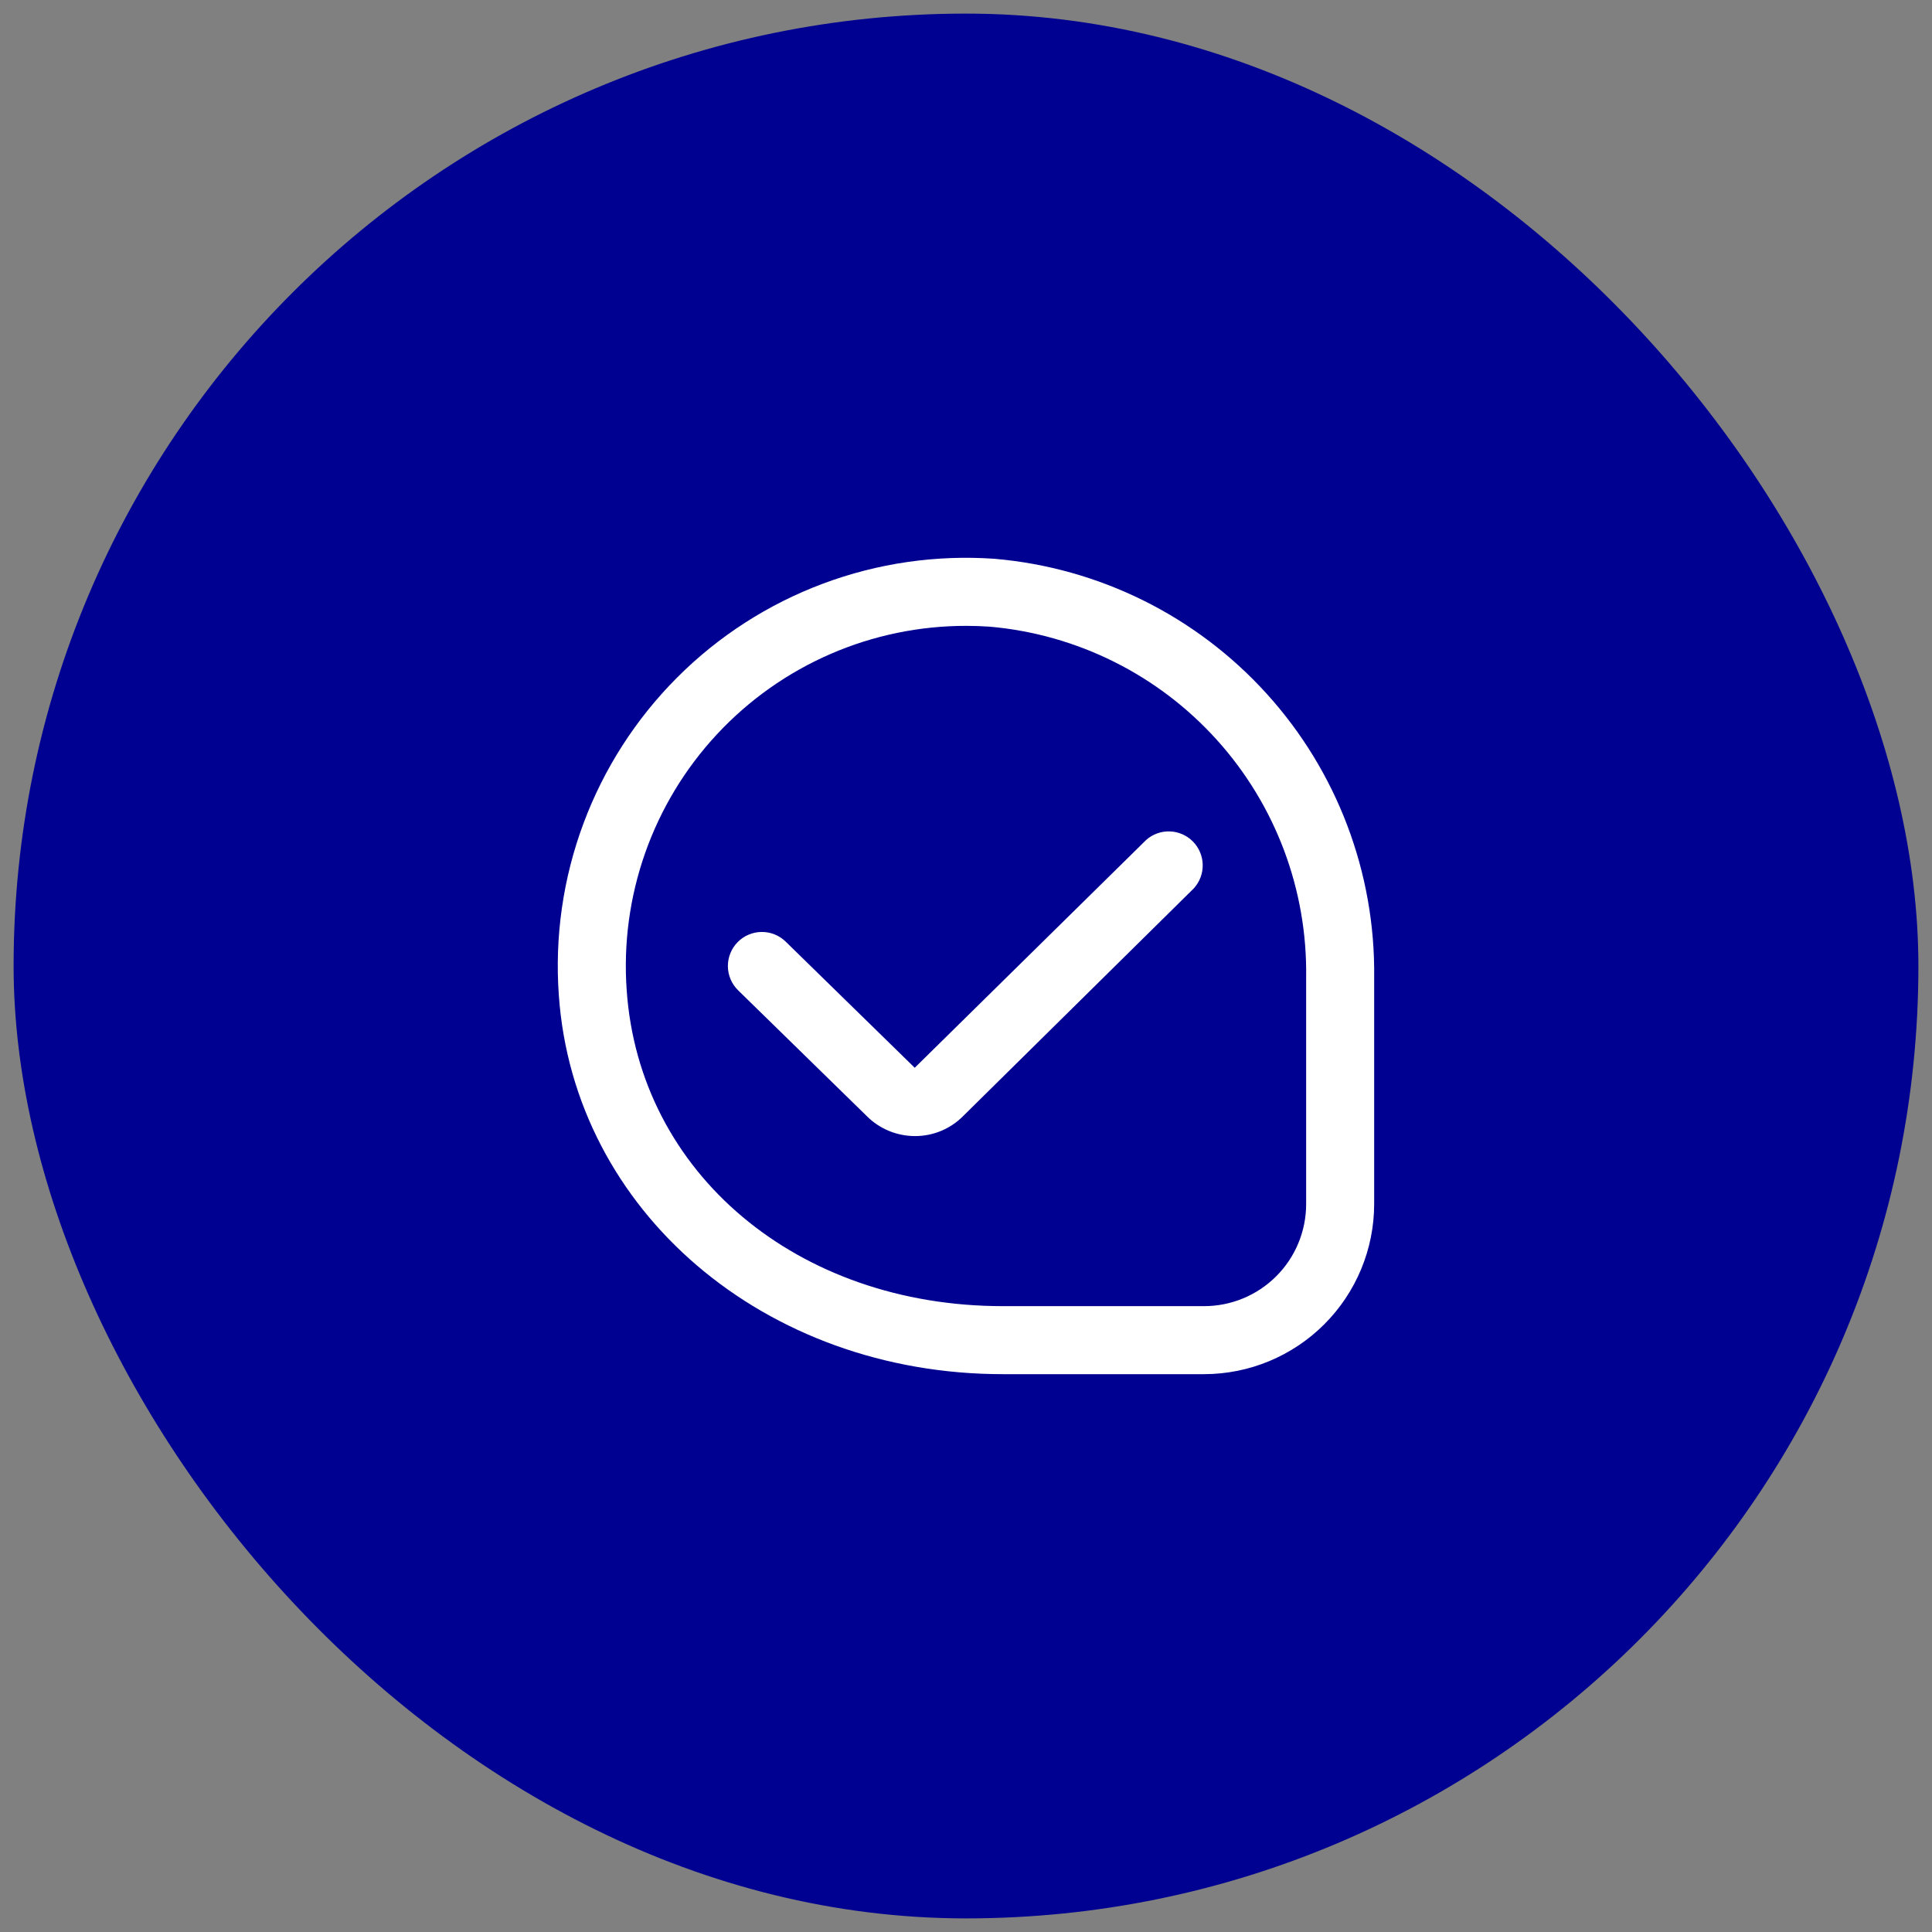
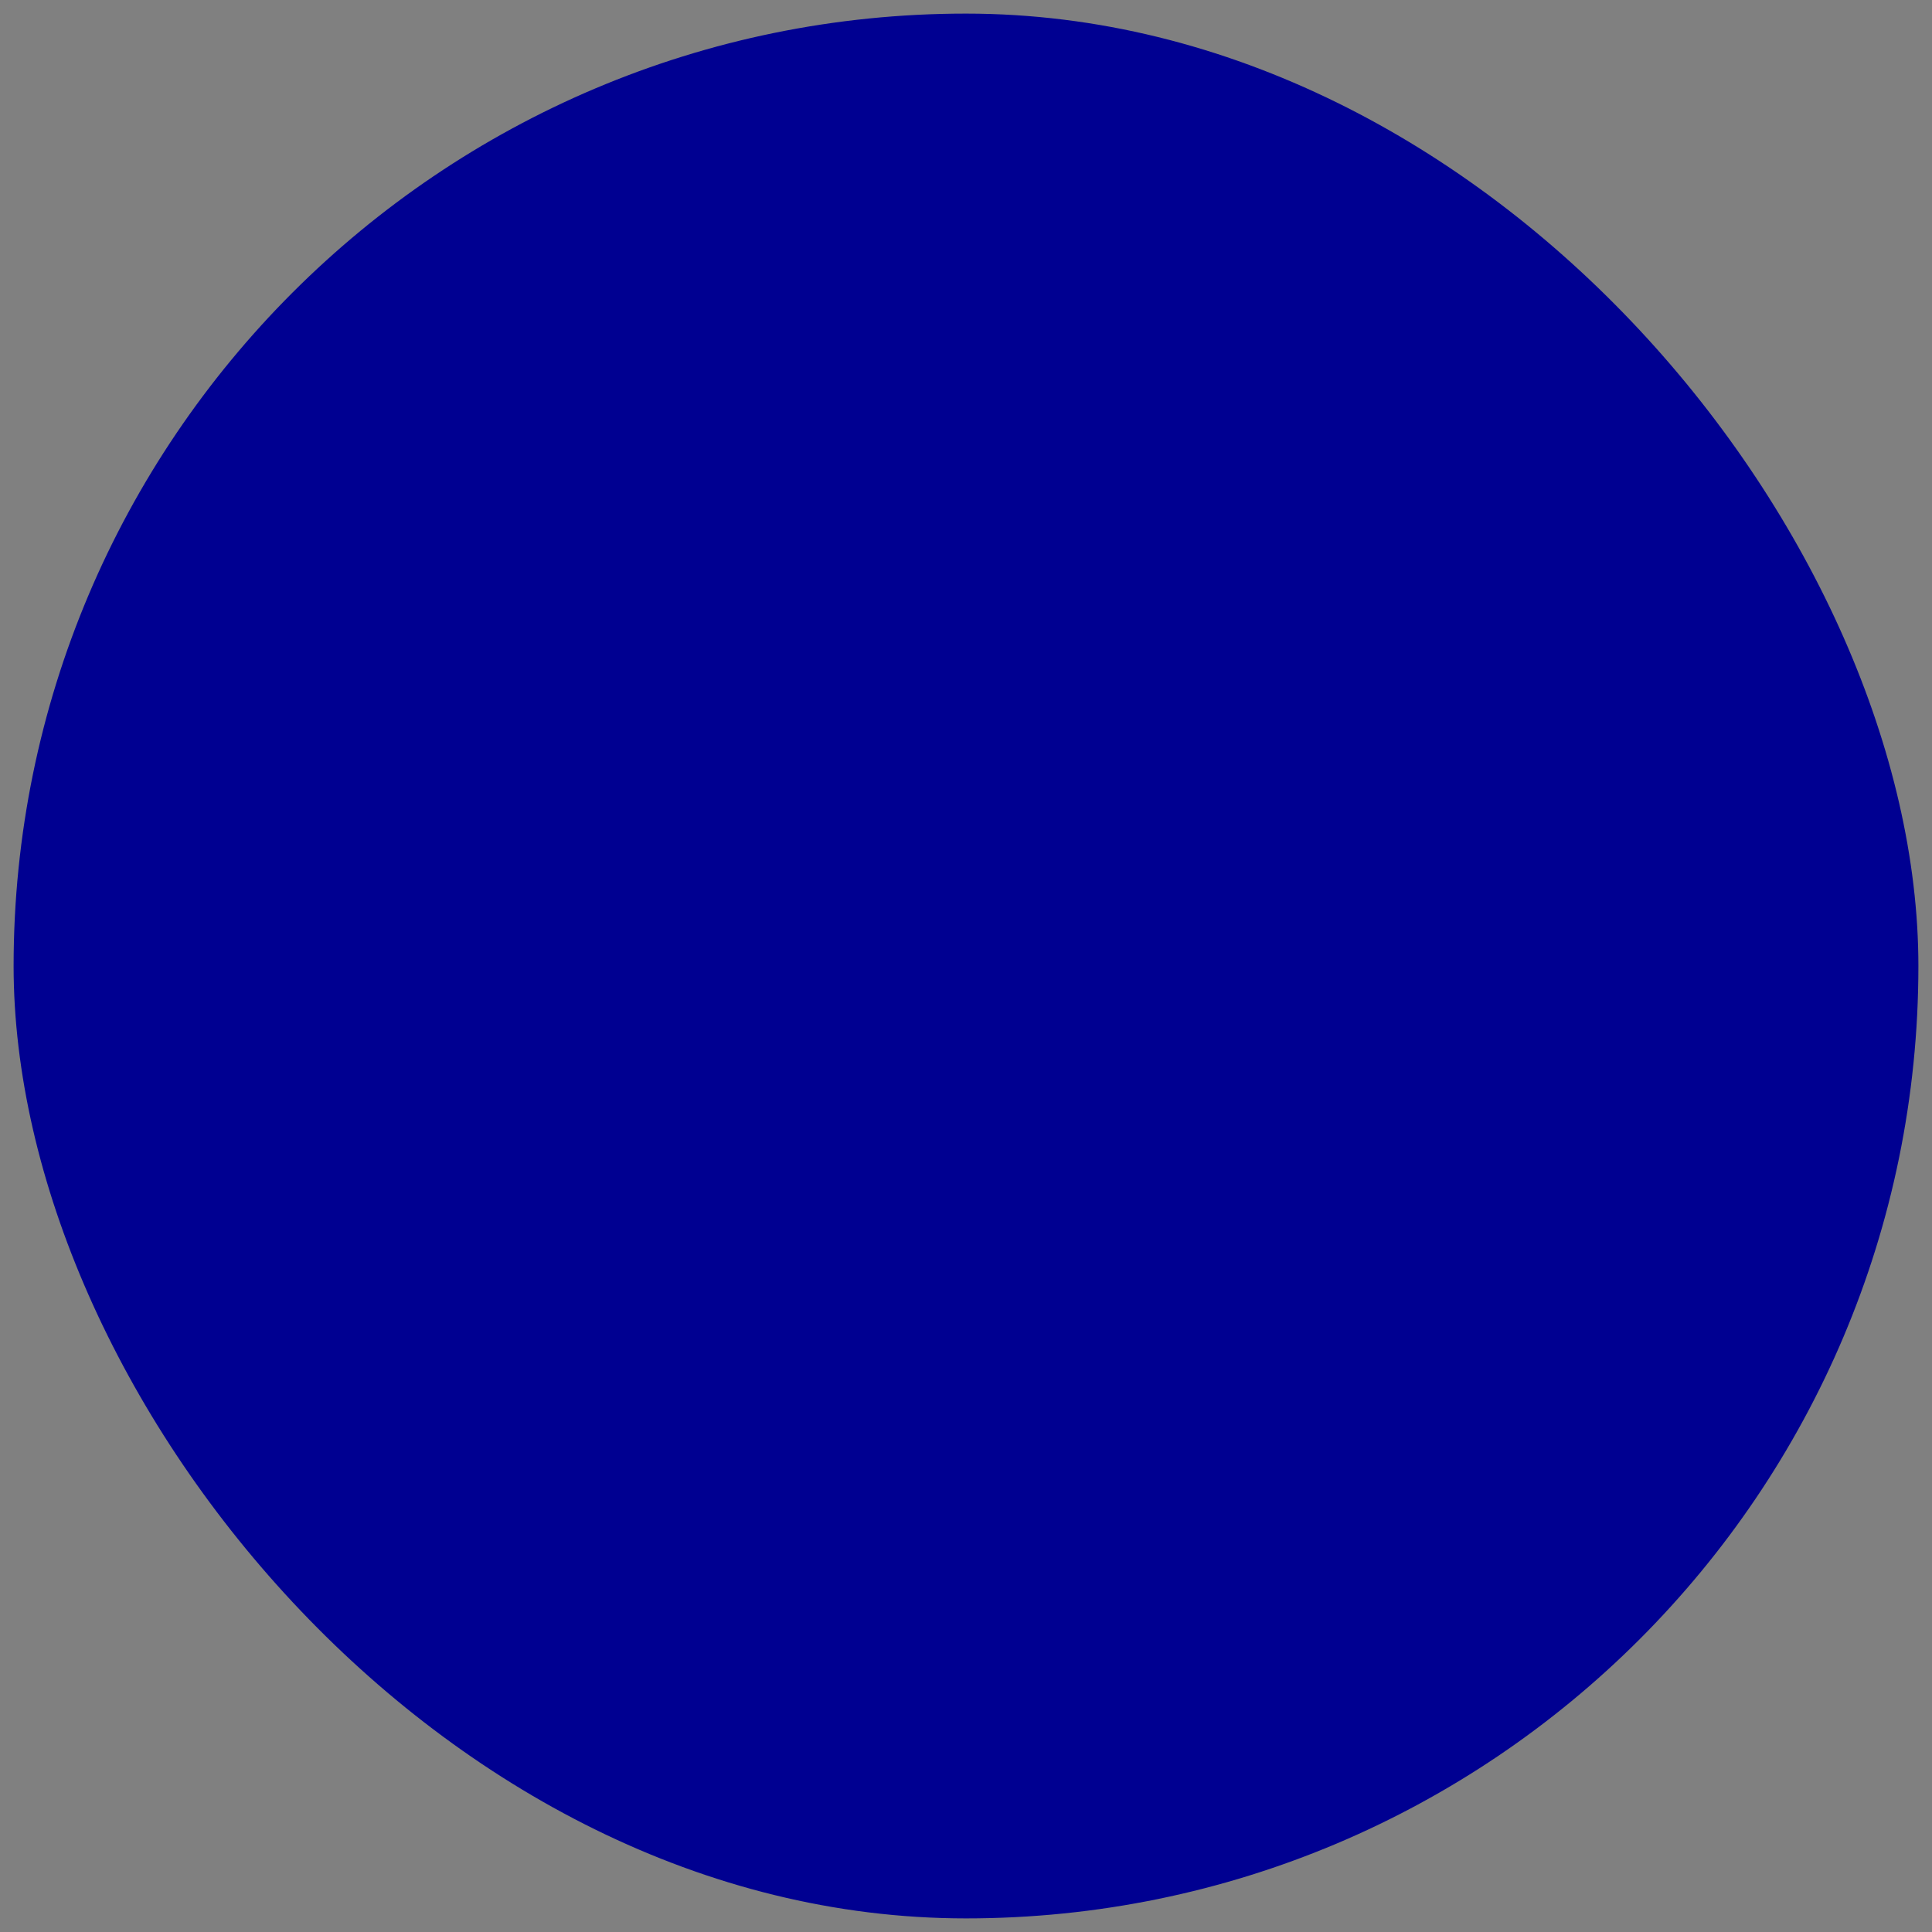
<svg xmlns="http://www.w3.org/2000/svg" width="90" height="90" viewBox="0 0 71 71" fill="none">
  <rect x="0" y="0" width="71" height="71" fill="#808080" stroke="none" />
  <rect x="0.5" y="0.5" width="70" height="70" rx="35" fill="#000091" />
  <g clip-path="url(#clip0_482_3407)">
-     <path d="M33.625 41.75C33.296 41.75 32.971 41.685 32.667 41.56C32.363 41.434 32.087 41.25 31.855 41.017L27.125 36.393C26.888 36.161 26.753 35.845 26.749 35.513C26.746 35.181 26.874 34.862 27.106 34.625C27.338 34.388 27.655 34.252 27.987 34.249C28.318 34.245 28.638 34.374 28.875 34.606L33.616 39.24L42.124 30.865C42.364 30.654 42.675 30.542 42.995 30.554C43.314 30.565 43.617 30.699 43.841 30.927C44.065 31.155 44.193 31.46 44.199 31.779C44.205 32.099 44.089 32.408 43.874 32.645L35.382 41.028C35.151 41.258 34.877 41.44 34.575 41.564C34.274 41.688 33.951 41.751 33.625 41.75ZM50.5 44.25V35.925C50.547 32.071 49.134 28.343 46.545 25.489C43.957 22.634 40.384 20.864 36.545 20.535C34.402 20.385 32.252 20.697 30.24 21.45C28.228 22.203 26.401 23.379 24.884 24.899C23.366 26.419 22.192 28.248 21.442 30.261C20.692 32.274 20.383 34.424 20.536 36.567C21.089 44.51 28.102 50.5 36.854 50.5H44.25C45.907 50.498 47.495 49.839 48.667 48.667C49.839 47.495 50.498 45.907 50.5 44.25V44.25ZM36.375 23.03C39.583 23.313 42.565 24.801 44.721 27.193C46.878 29.585 48.049 32.704 48 35.925V44.25C48 45.244 47.605 46.198 46.902 46.901C46.198 47.605 45.245 48 44.25 48H36.854C29.311 48 23.5 43.125 23.031 36.395C22.908 34.68 23.14 32.959 23.712 31.338C24.284 29.718 25.184 28.233 26.356 26.976C27.528 25.718 28.947 24.716 30.524 24.032C32.1 23.348 33.801 22.997 35.52 23C35.804 23 36.09 23.011 36.375 23.03Z" fill="white" />
+     <path d="M33.625 41.75C33.296 41.75 32.971 41.685 32.667 41.56C32.363 41.434 32.087 41.25 31.855 41.017L27.125 36.393C26.888 36.161 26.753 35.845 26.749 35.513C26.746 35.181 26.874 34.862 27.106 34.625C27.338 34.388 27.655 34.252 27.987 34.249C28.318 34.245 28.638 34.374 28.875 34.606L33.616 39.24L42.124 30.865C42.364 30.654 42.675 30.542 42.995 30.554C43.314 30.565 43.617 30.699 43.841 30.927C44.065 31.155 44.193 31.46 44.199 31.779C44.205 32.099 44.089 32.408 43.874 32.645L35.382 41.028C35.151 41.258 34.877 41.44 34.575 41.564C34.274 41.688 33.951 41.751 33.625 41.75ZM50.5 44.25V35.925C50.547 32.071 49.134 28.343 46.545 25.489C43.957 22.634 40.384 20.864 36.545 20.535C34.402 20.385 32.252 20.697 30.24 21.45C28.228 22.203 26.401 23.379 24.884 24.899C23.366 26.419 22.192 28.248 21.442 30.261C20.692 32.274 20.383 34.424 20.536 36.567C21.089 44.51 28.102 50.5 36.854 50.5H44.25C45.907 50.498 47.495 49.839 48.667 48.667C49.839 47.495 50.498 45.907 50.5 44.25V44.25ZM36.375 23.03C39.583 23.313 42.565 24.801 44.721 27.193C46.878 29.585 48.049 32.704 48 35.925V44.25C48 45.244 47.605 46.198 46.902 46.901C46.198 47.605 45.245 48 44.25 48C29.311 48 23.5 43.125 23.031 36.395C22.908 34.68 23.14 32.959 23.712 31.338C24.284 29.718 25.184 28.233 26.356 26.976C27.528 25.718 28.947 24.716 30.524 24.032C32.1 23.348 33.801 22.997 35.52 23C35.804 23 36.09 23.011 36.375 23.03Z" fill="white" />
  </g>
  <defs>
    <clipPath id="clip0_482_3407">
-       <rect width="30" height="30" fill="white" transform="translate(20.5 20.5)" />
-     </clipPath>
+       </clipPath>
  </defs>
</svg>